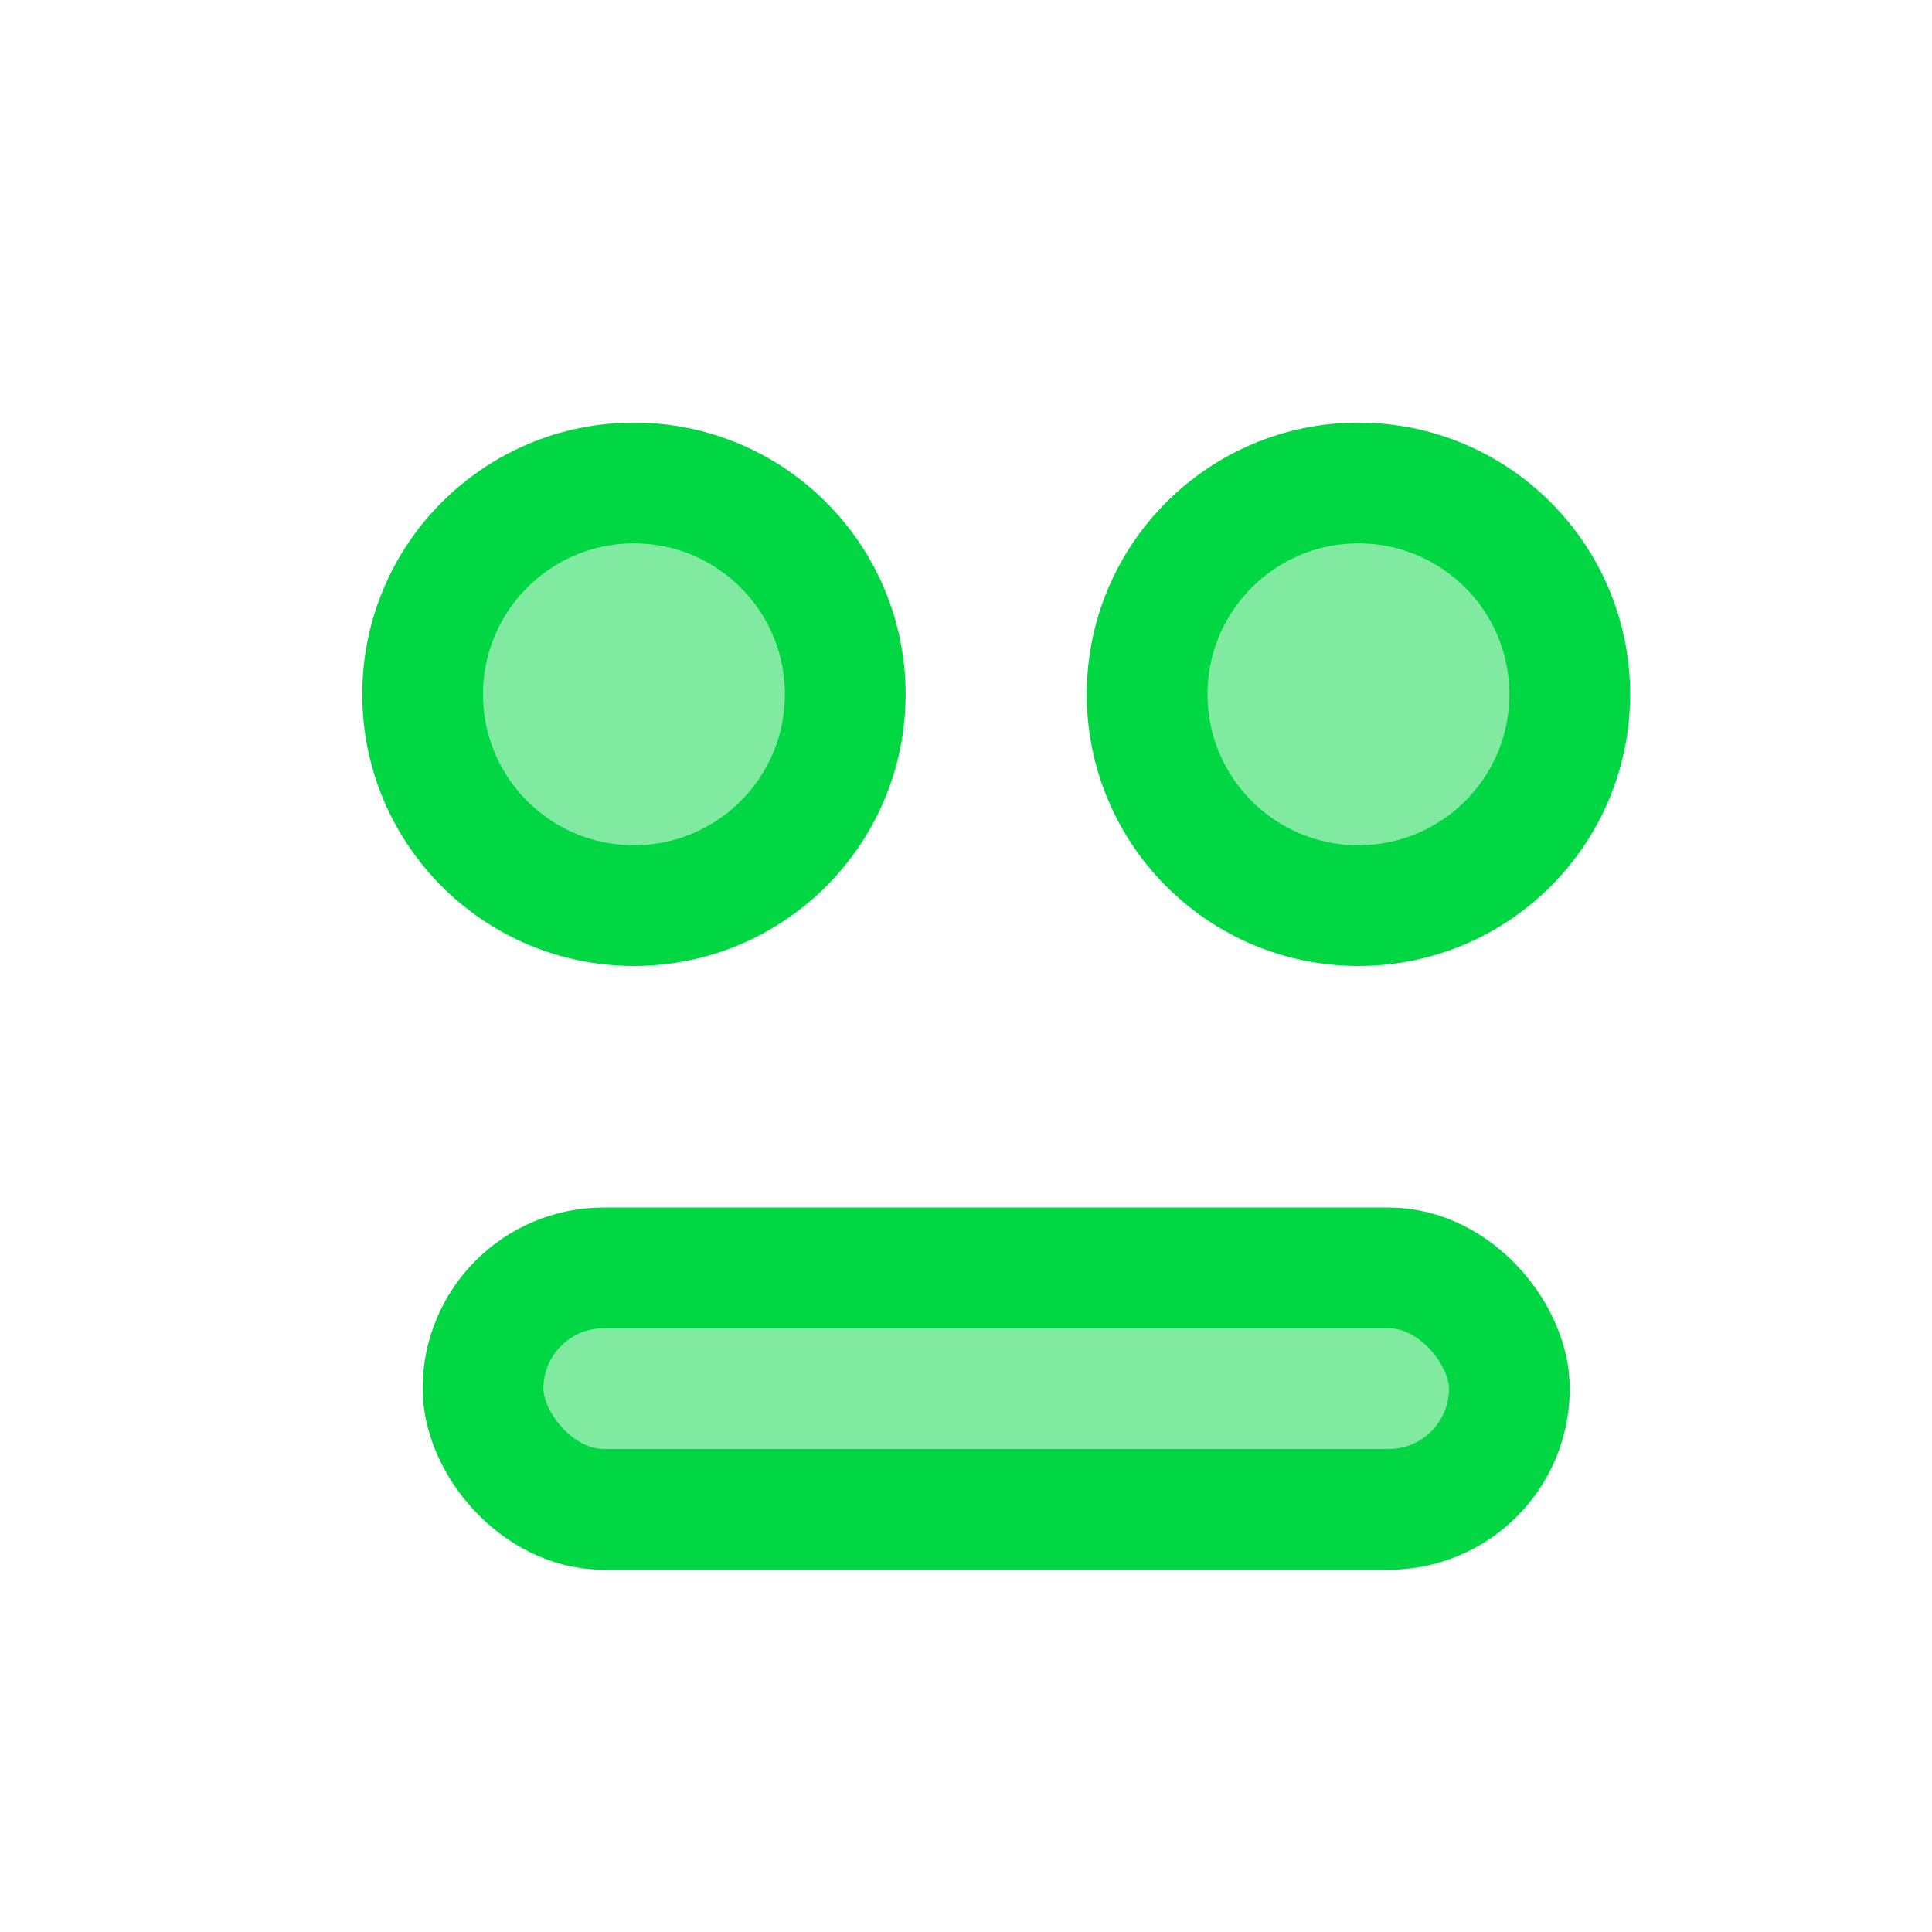
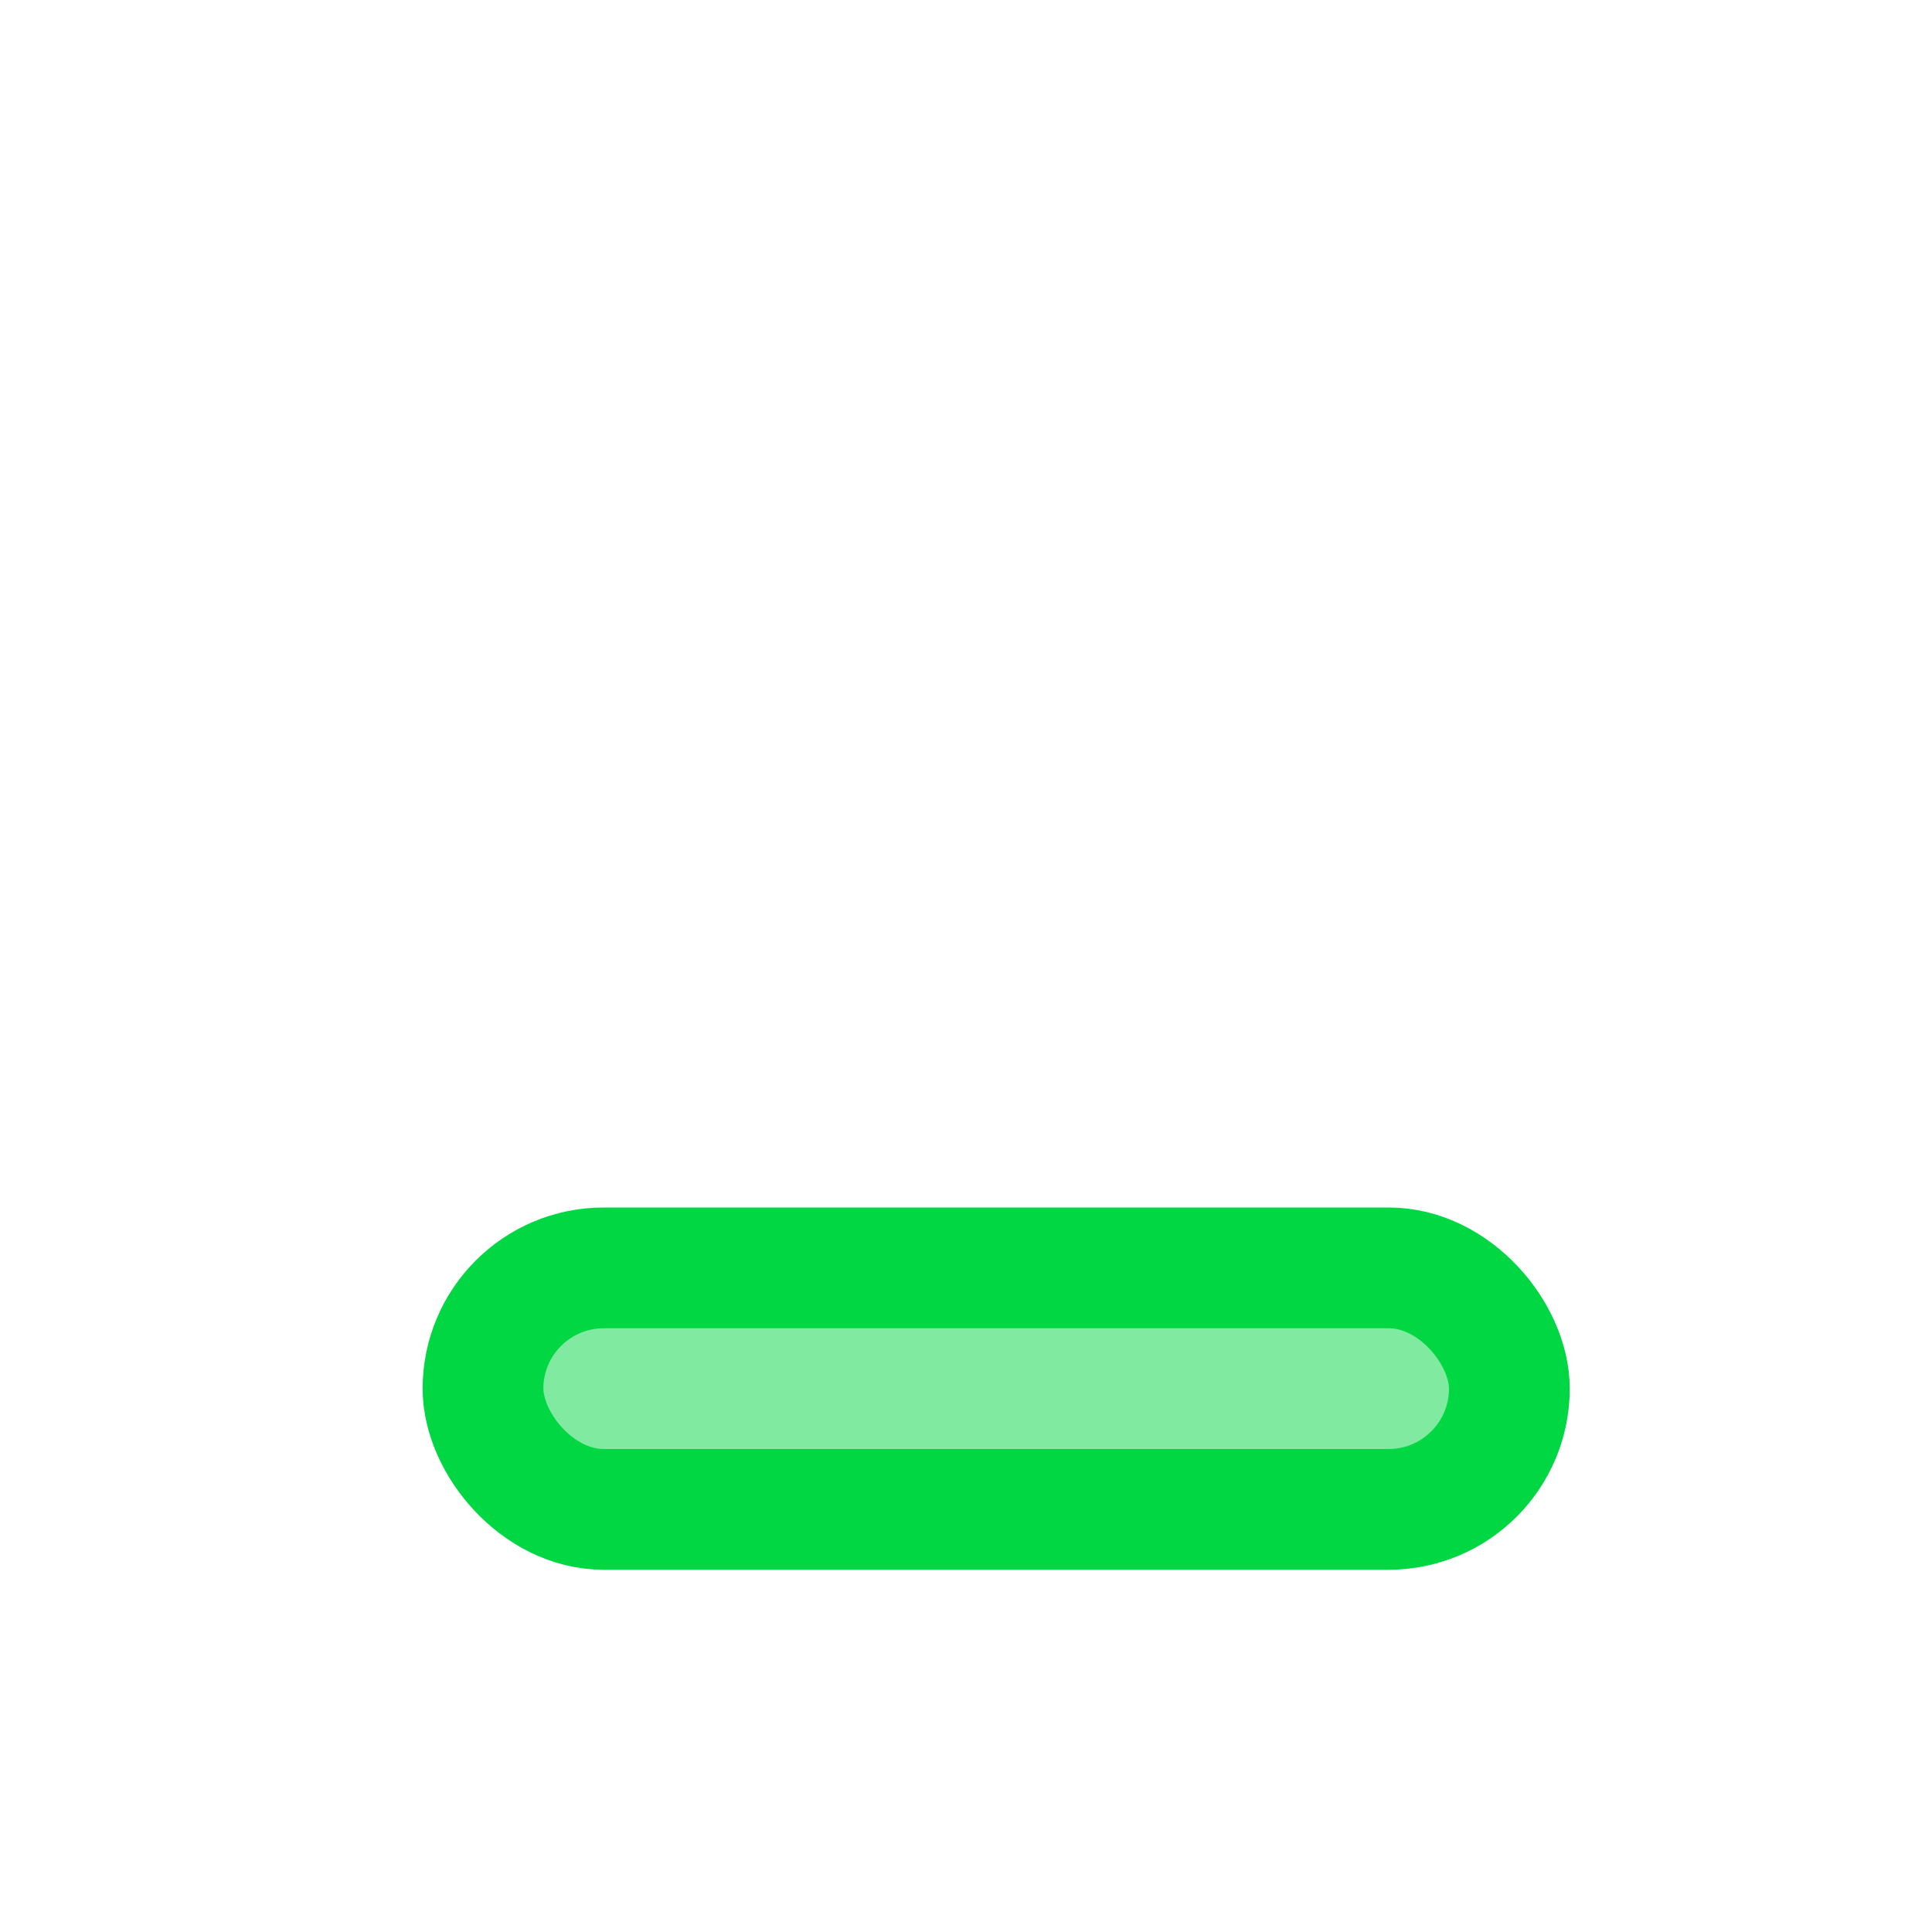
<svg xmlns="http://www.w3.org/2000/svg" width="32" height="32" viewBox="0 0 32 32" fill="none">
-   <circle cx="10.5" cy="11.5" r="3.5" fill="#00D743" fill-opacity="0.5" stroke="#00D743" stroke-width="2" />
-   <circle cx="22.5" cy="11.5" r="3.5" fill="#00D743" fill-opacity="0.5" stroke="#00D743" stroke-width="2" />
  <rect x="8" y="21" width="17" height="4" rx="2" fill="#00D743" fill-opacity="0.5" stroke="#00D743" stroke-width="2" />
</svg>